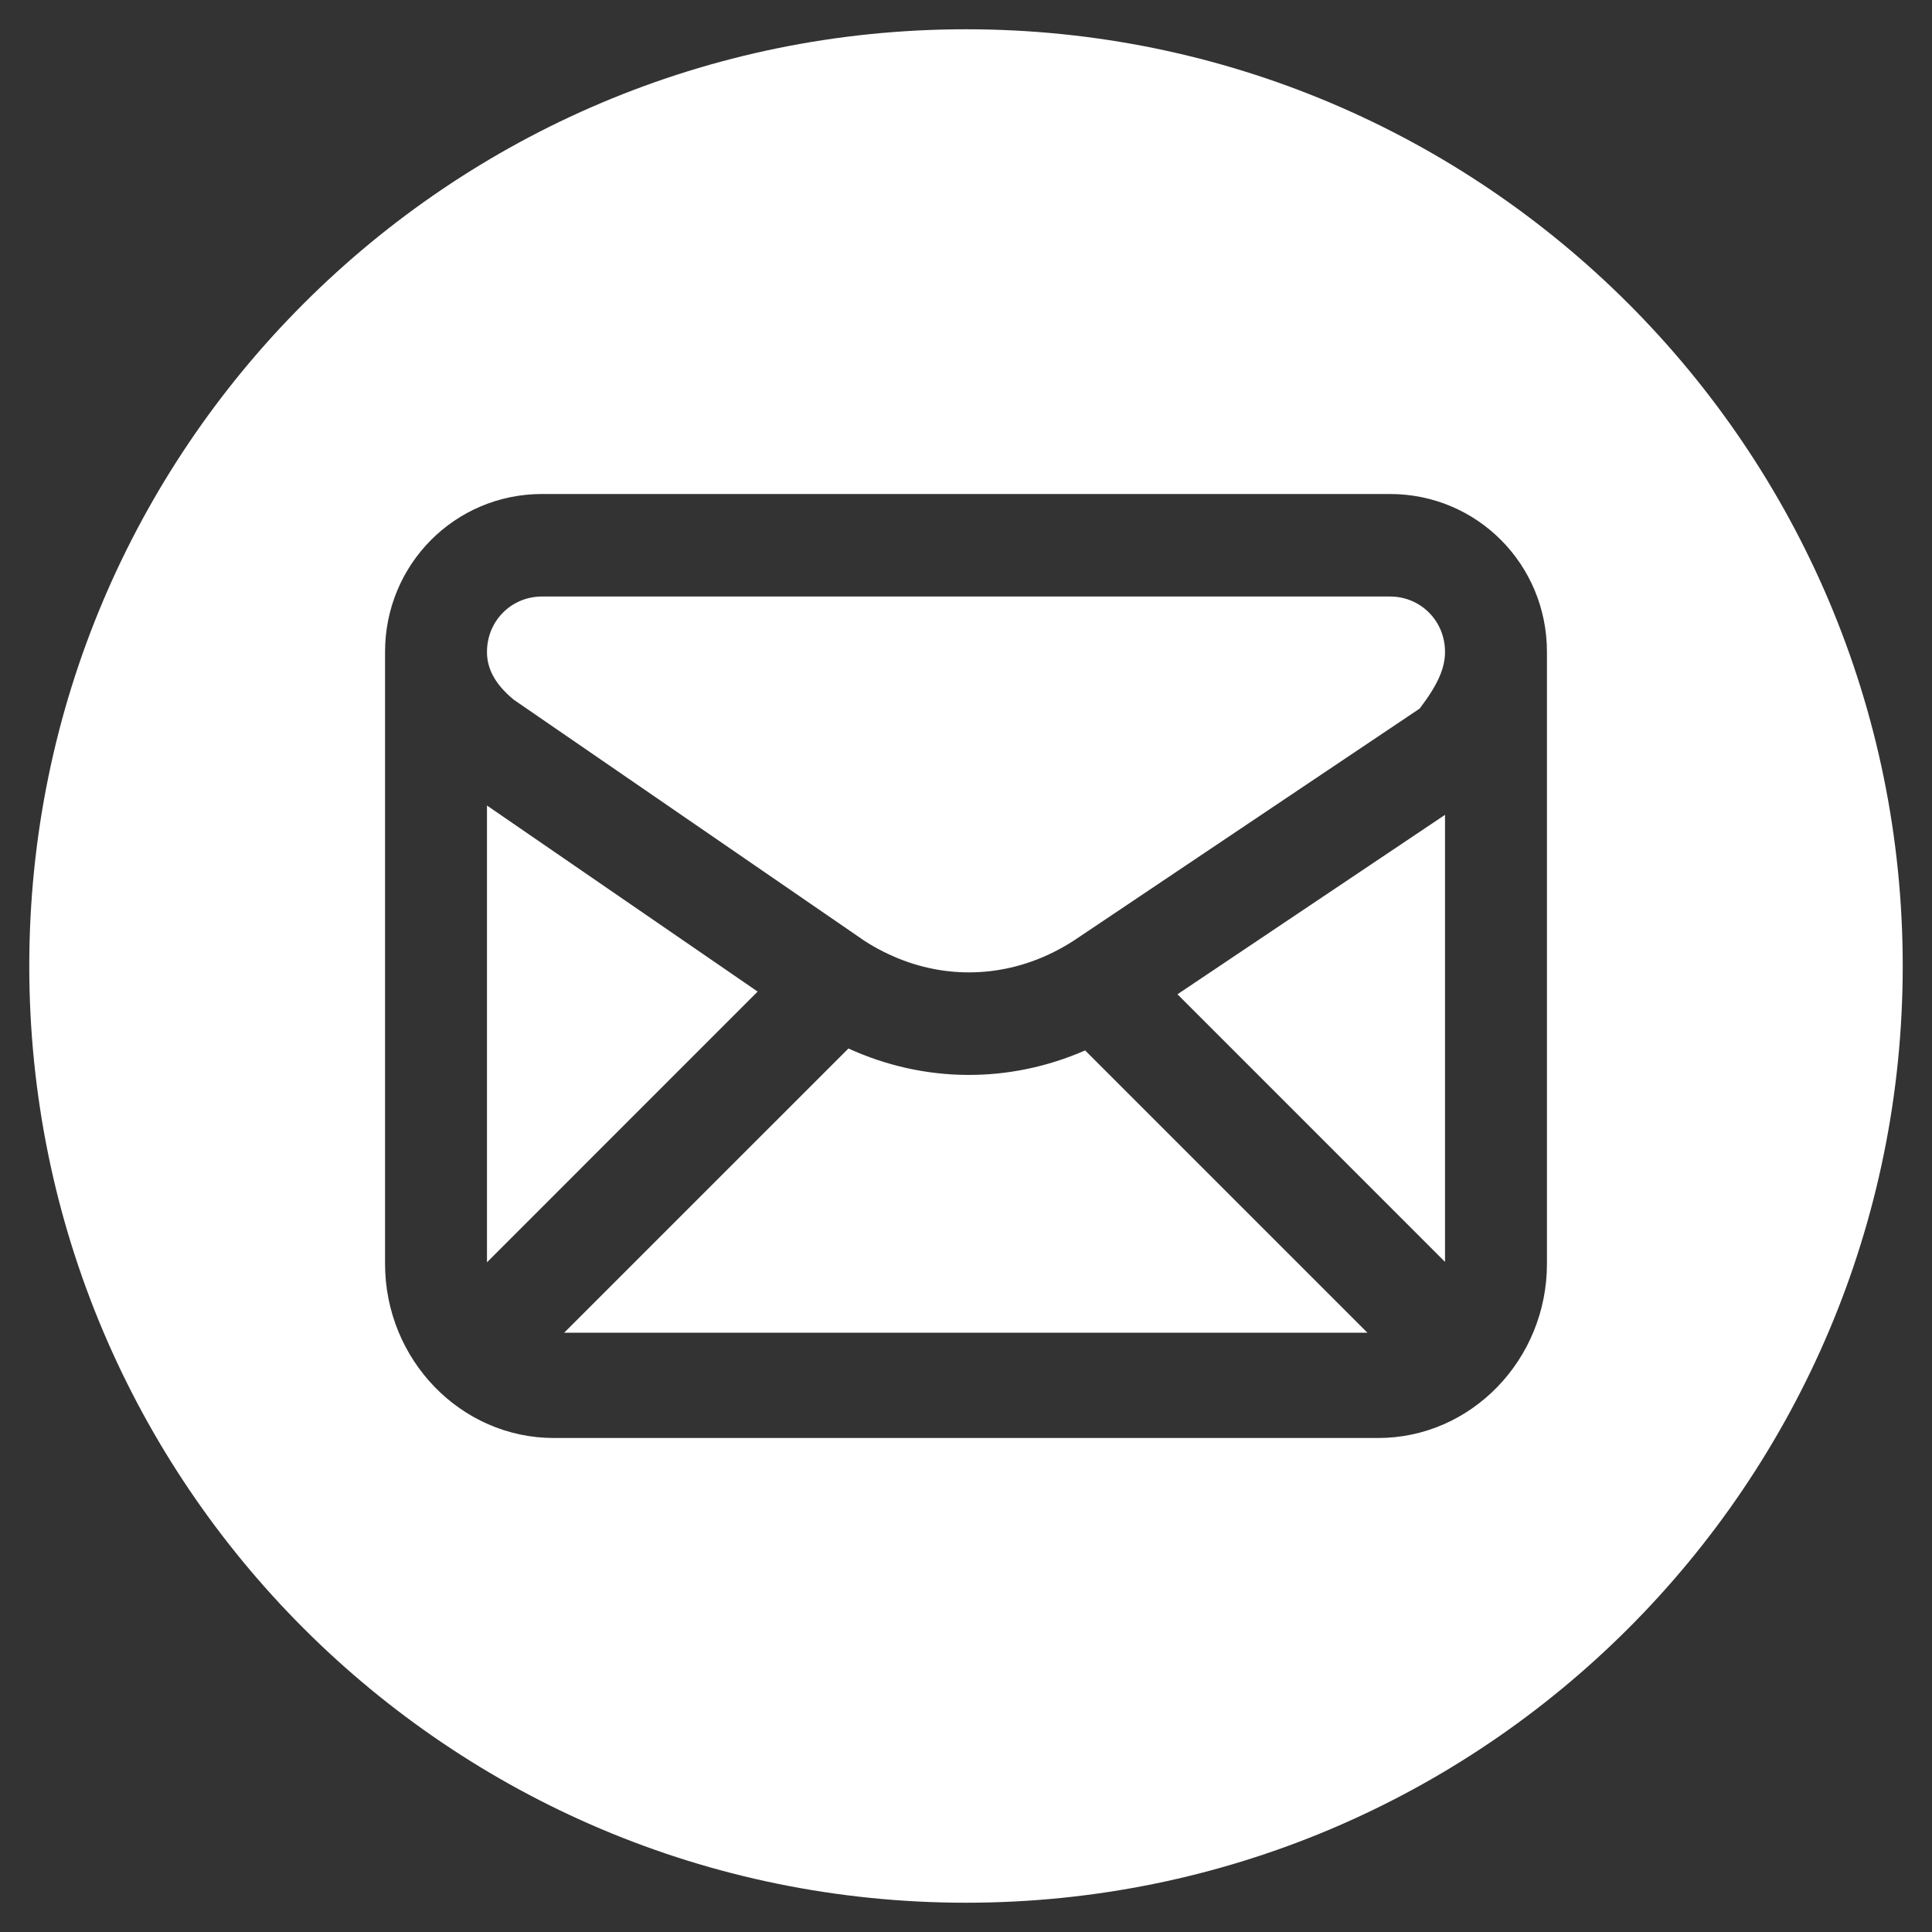
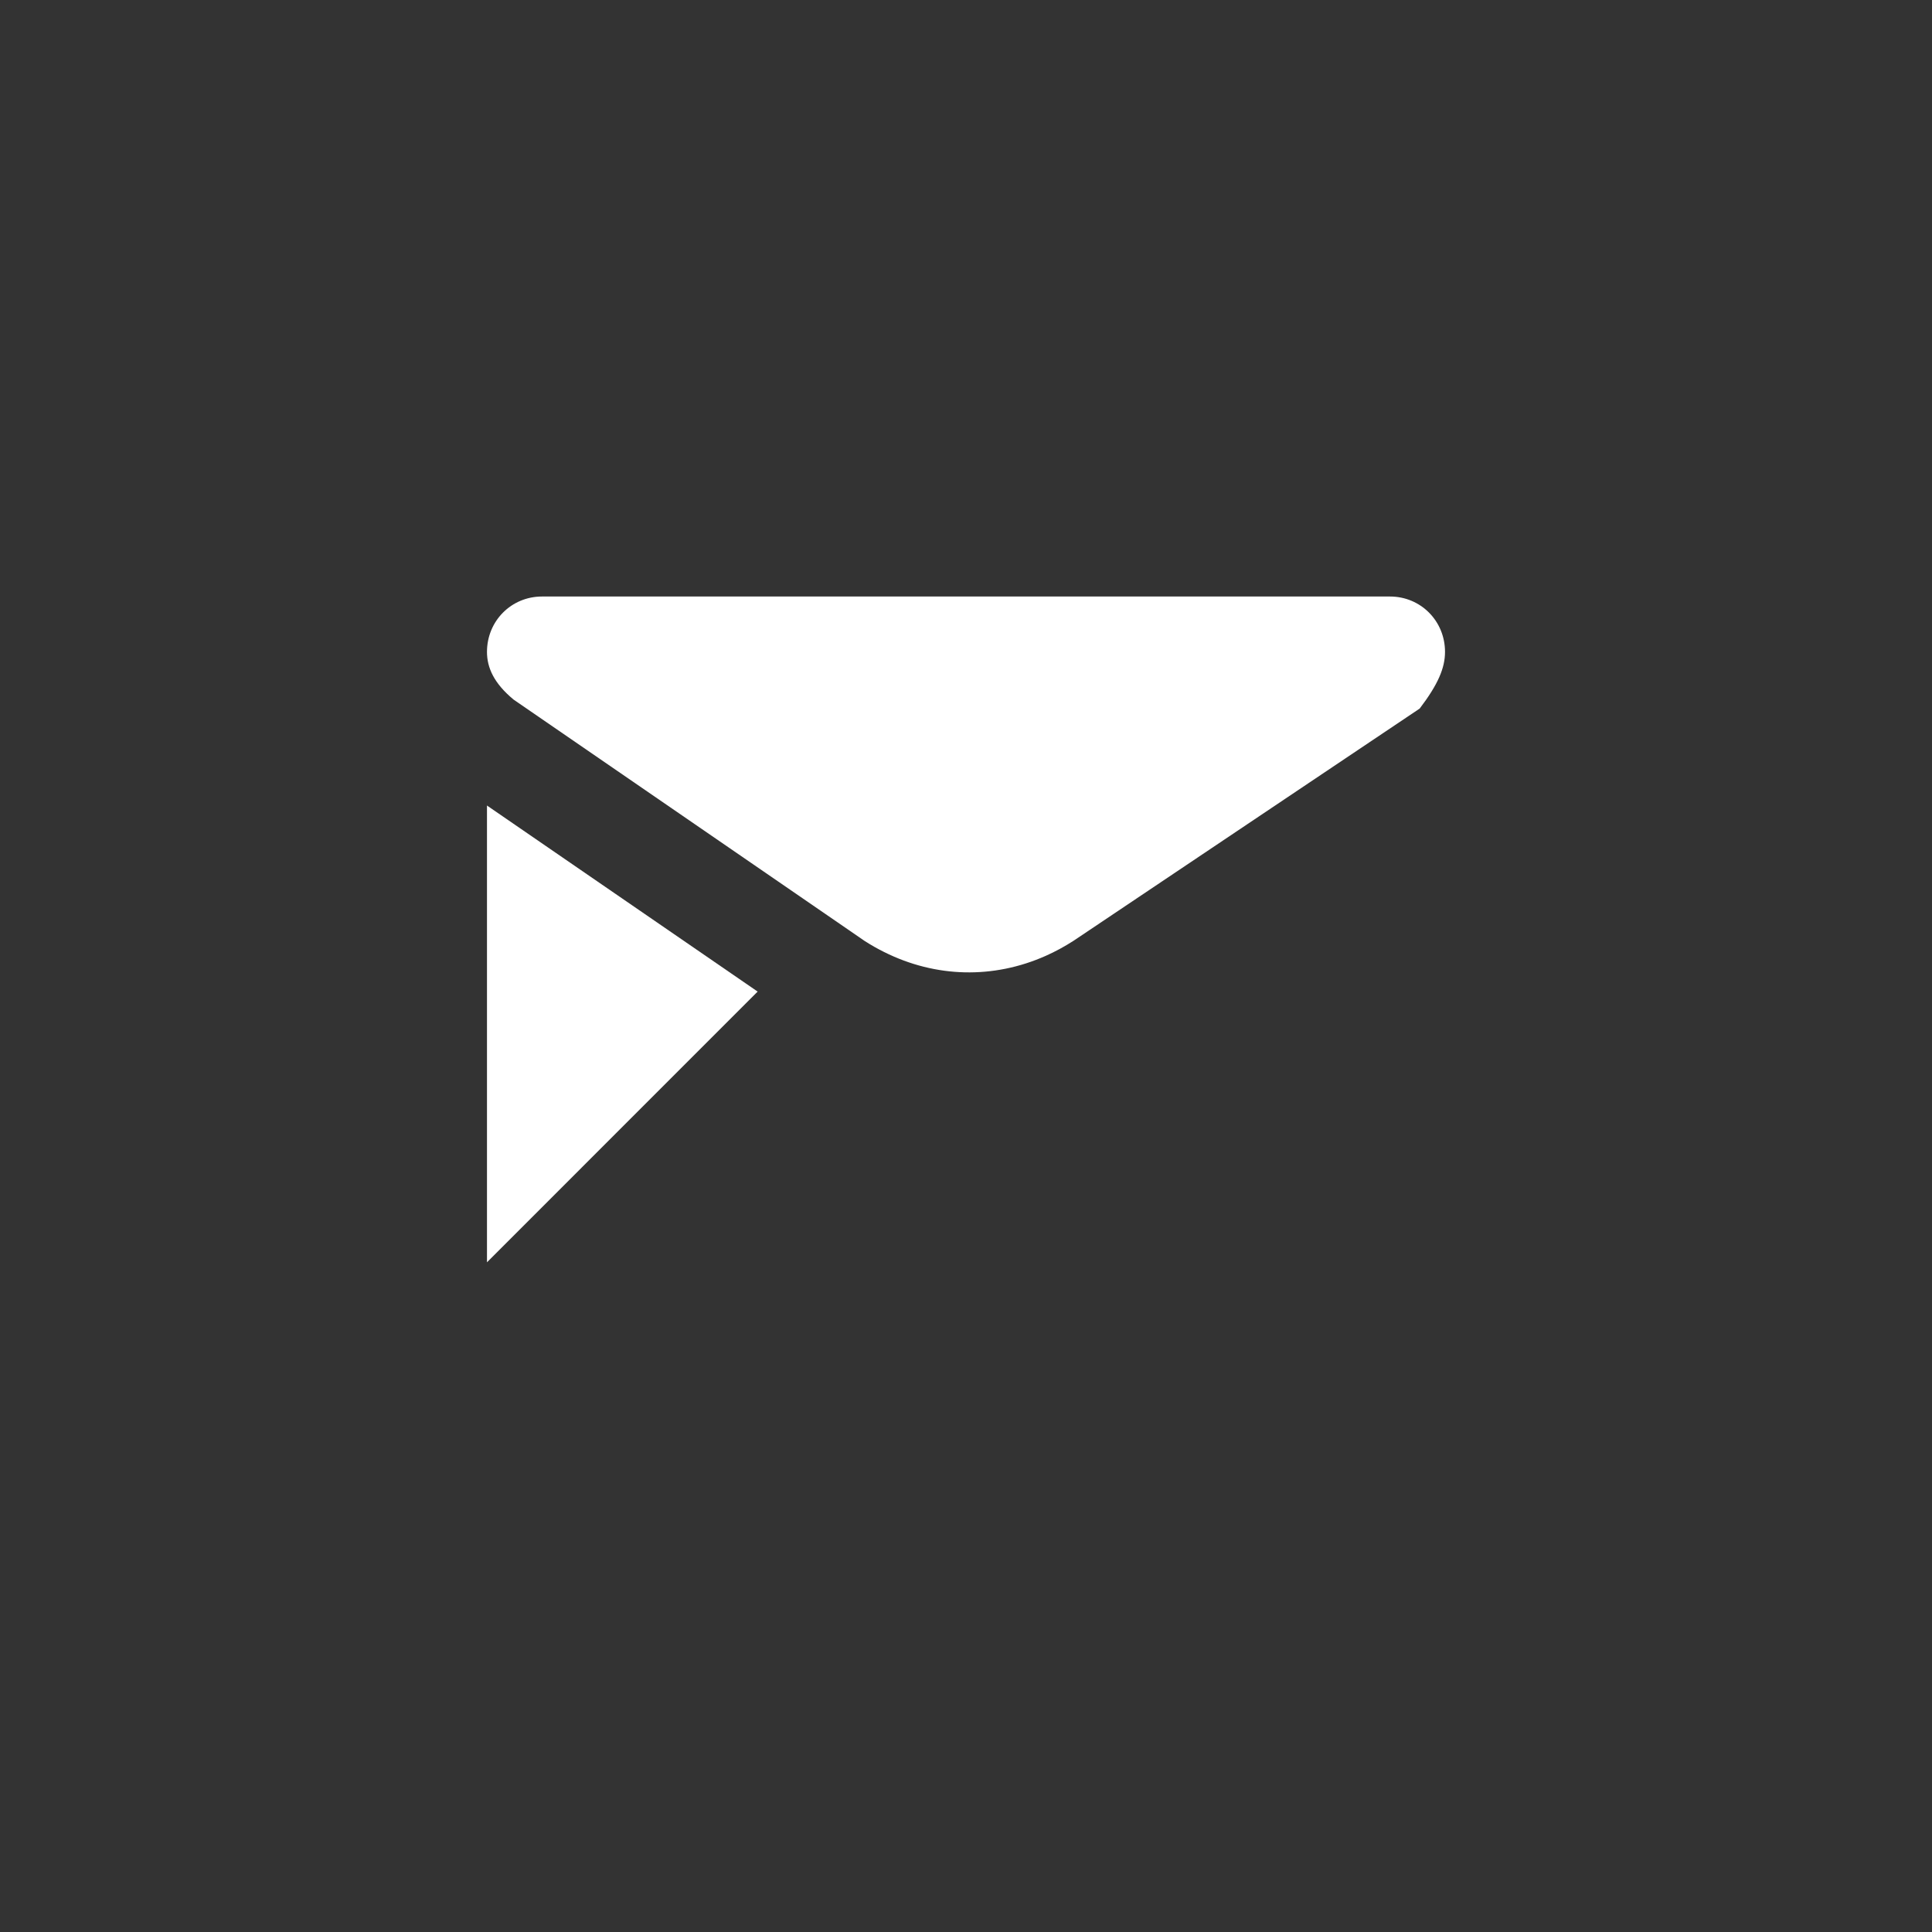
<svg xmlns="http://www.w3.org/2000/svg" width="33" height="33" viewBox="0 0 33 33" fill="none">
  <rect x="0" y="0" width="33" height="33" fill="#333333" stroke="none" />
-   <path d="M18.535 17.942L23.357 22.764H9.636L14.492 17.909C15.787 18.5 17.233 18.511 18.535 17.942Z" fill="white" />
-   <path d="M24.682 21.554V13.918L20.112 16.983L24.682 21.554Z" fill="white" />
  <path d="M14.768 16.072L14.504 15.89L8.773 11.95C8.436 11.671 8.318 11.403 8.318 11.135C8.318 10.607 8.733 10.189 9.258 10.189H23.742C24.267 10.189 24.682 10.607 24.682 11.135C24.682 11.409 24.563 11.691 24.249 12.103L18.619 15.88L18.337 16.069C18.182 16.169 18.023 16.255 17.861 16.327C16.968 16.724 15.982 16.702 15.099 16.26C14.986 16.204 14.876 16.141 14.768 16.072Z" fill="white" />
  <path d="M8.318 21.561L12.941 16.937L8.318 13.759V21.561Z" fill="white" />
-   <path fill-rule="evenodd" clip-rule="evenodd" d="M16.5 32.5C25.337 32.5 32.5 25.337 32.5 16.5C32.5 7.663 25.337 0.5 16.5 0.5C7.663 0.5 0.5 7.663 0.5 16.5C0.5 25.337 7.663 32.5 16.5 32.5ZM9.258 8.438C7.772 8.438 6.577 9.639 6.577 11.135L6.577 11.174L6.577 11.197V21.586C6.577 23.225 7.872 24.562 9.459 24.562H23.541C25.128 24.562 26.423 23.225 26.423 21.586V11.197L26.423 11.175L26.423 11.135C26.423 9.639 25.229 8.438 23.742 8.438H9.258Z" fill="white" />
</svg>